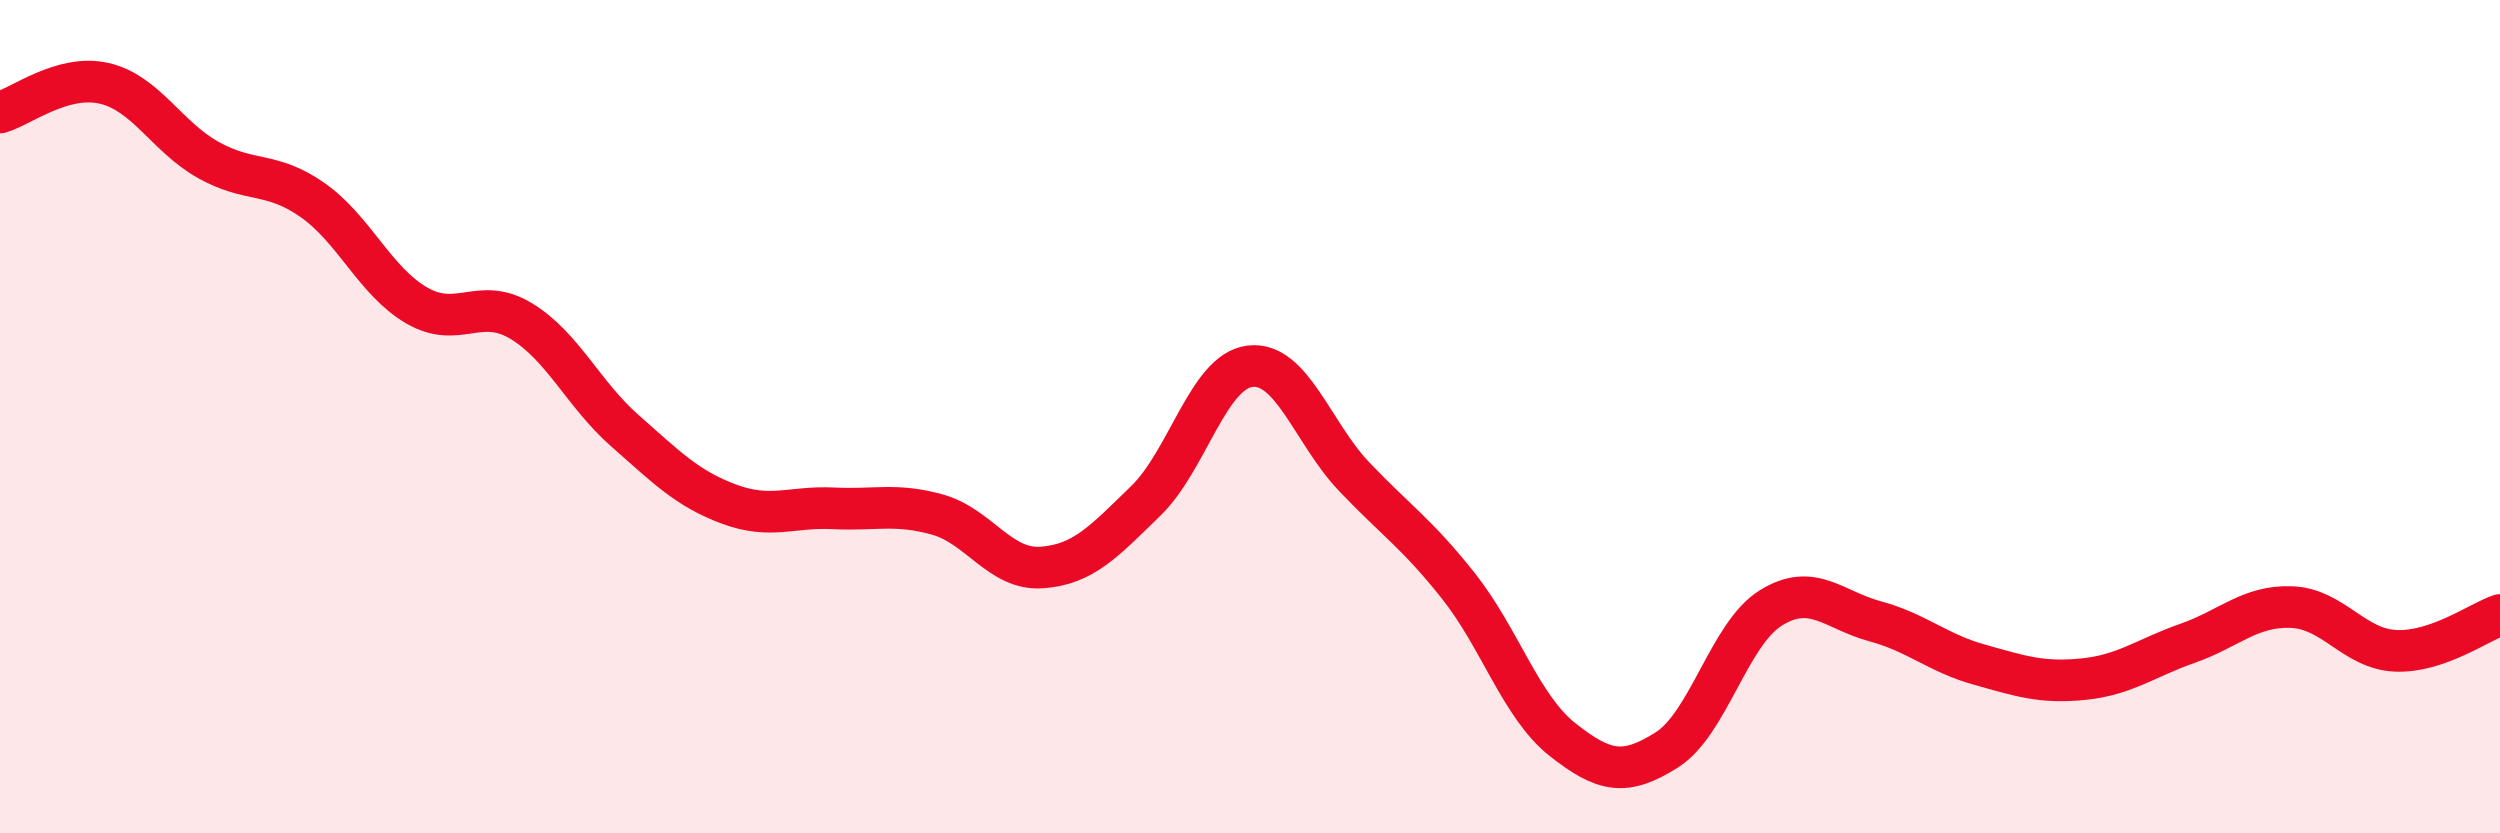
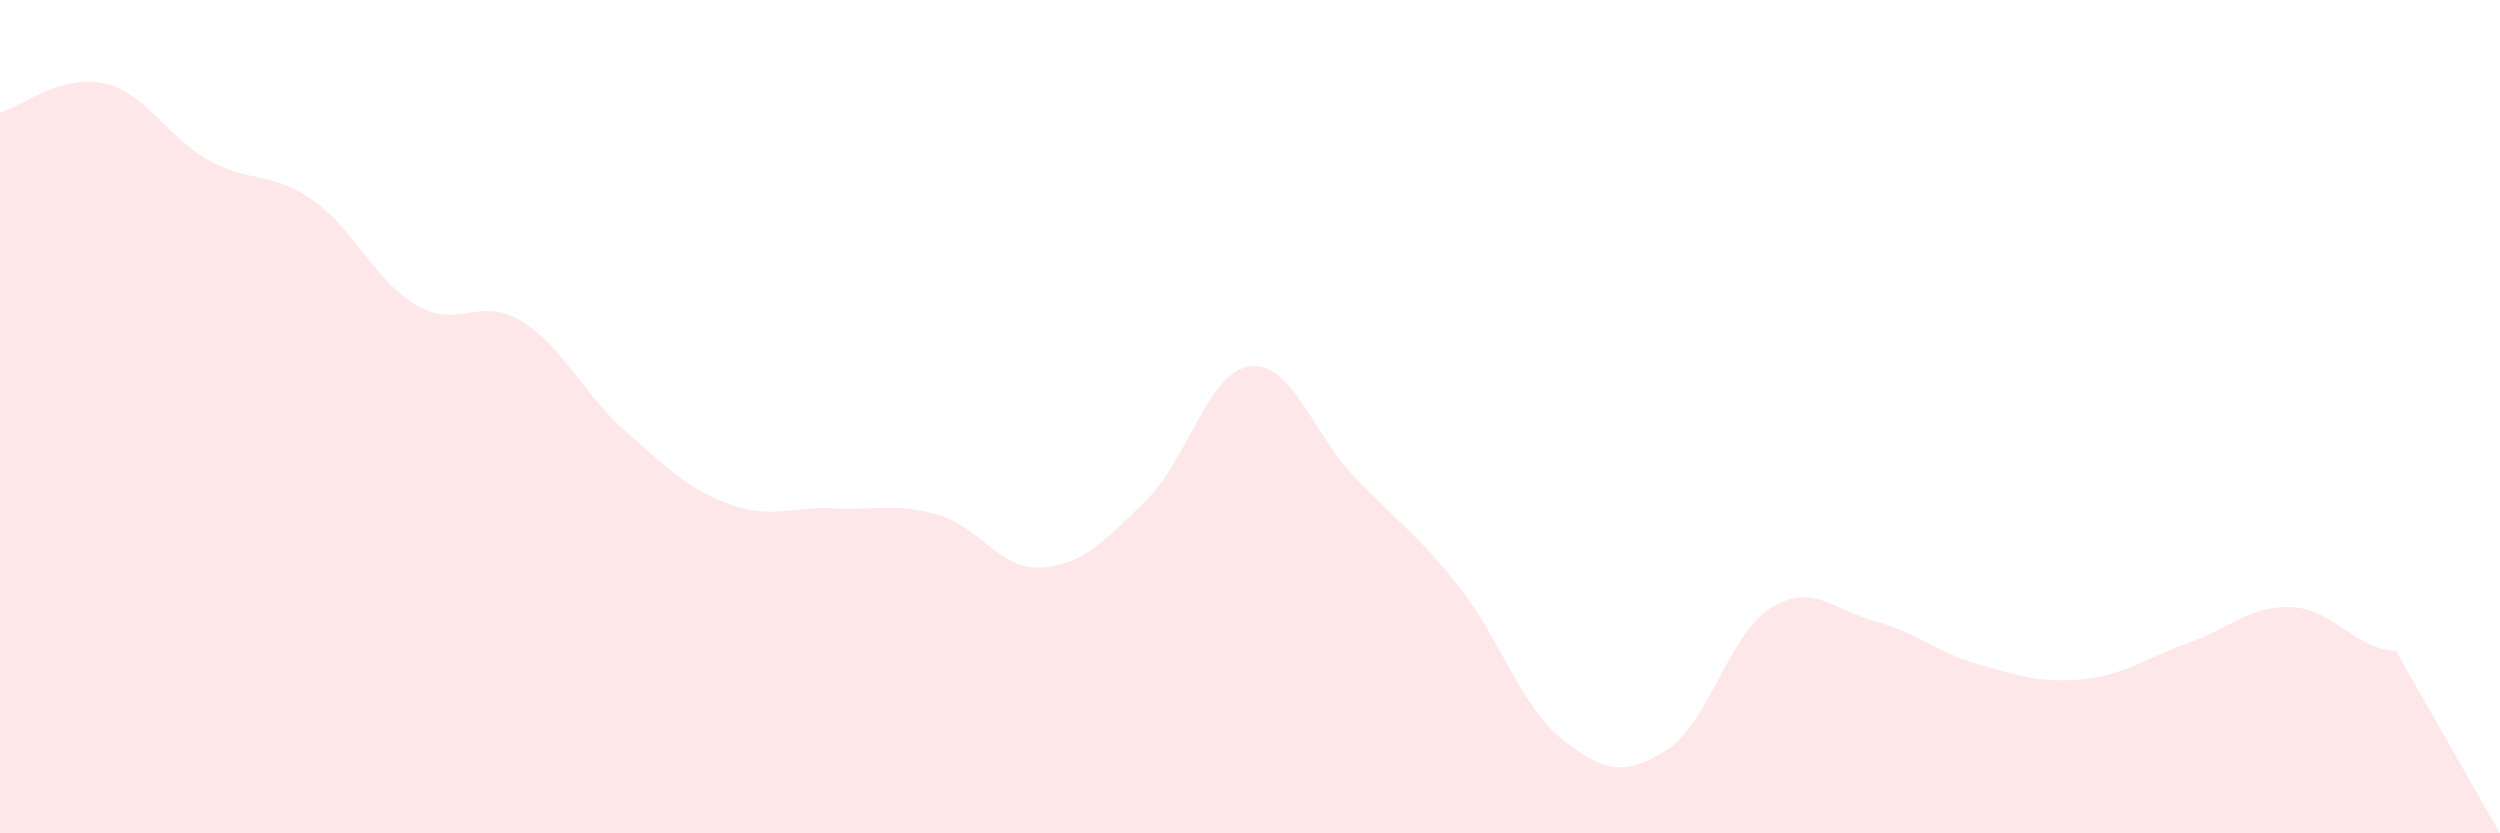
<svg xmlns="http://www.w3.org/2000/svg" width="60" height="20" viewBox="0 0 60 20">
-   <path d="M 0,2.7 C 0.5,2.56 1.5,1.77 2.5,2 C 3.5,2.23 4,3.28 5,3.84 C 6,4.4 6.5,4.1 7.5,4.8 C 8.5,5.5 9,6.75 10,7.33 C 11,7.91 11.5,7.1 12.5,7.7 C 13.5,8.3 14,9.46 15,10.34 C 16,11.22 16.5,11.73 17.5,12.1 C 18.5,12.47 19,12.15 20,12.2 C 21,12.25 21.5,12.07 22.5,12.35 C 23.5,12.63 24,13.69 25,13.62 C 26,13.55 26.5,12.99 27.5,12.02 C 28.5,11.05 29,8.91 30,8.79 C 31,8.67 31.5,10.39 32.5,11.44 C 33.5,12.49 34,12.8 35,14.06 C 36,15.32 36.5,16.96 37.5,17.75 C 38.5,18.54 39,18.63 40,18 C 41,17.37 41.5,15.21 42.5,14.59 C 43.5,13.97 44,14.64 45,14.91 C 46,15.18 46.5,15.67 47.5,15.95 C 48.5,16.23 49,16.4 50,16.3 C 51,16.2 51.5,15.79 52.5,15.44 C 53.5,15.09 54,14.53 55,14.57 C 56,14.61 56.5,15.58 57.5,15.62 C 58.5,15.66 59.5,14.93 60,14.76L60 20L0 20Z" fill="#EB0A25" opacity="0.1" stroke-linecap="round" stroke-linejoin="round" />
-   <path d="M 0,2.7 C 0.5,2.56 1.5,1.77 2.5,2 C 3.5,2.23 4,3.28 5,3.84 C 6,4.4 6.5,4.1 7.5,4.8 C 8.5,5.5 9,6.75 10,7.33 C 11,7.91 11.5,7.1 12.5,7.7 C 13.5,8.3 14,9.46 15,10.34 C 16,11.22 16.5,11.73 17.5,12.1 C 18.5,12.47 19,12.15 20,12.2 C 21,12.25 21.5,12.07 22.5,12.35 C 23.5,12.63 24,13.69 25,13.62 C 26,13.55 26.5,12.99 27.5,12.02 C 28.5,11.05 29,8.91 30,8.79 C 31,8.67 31.5,10.39 32.5,11.44 C 33.5,12.49 34,12.8 35,14.06 C 36,15.32 36.5,16.96 37.5,17.75 C 38.5,18.54 39,18.63 40,18 C 41,17.37 41.5,15.21 42.5,14.59 C 43.5,13.97 44,14.64 45,14.91 C 46,15.18 46.5,15.67 47.5,15.95 C 48.5,16.23 49,16.4 50,16.3 C 51,16.2 51.5,15.79 52.5,15.44 C 53.5,15.09 54,14.53 55,14.57 C 56,14.61 56.5,15.58 57.5,15.62 C 58.5,15.66 59.5,14.93 60,14.76" stroke="#EB0A25" stroke-width="1" fill="none" stroke-linecap="round" stroke-linejoin="round" />
+   <path d="M 0,2.7 C 0.5,2.56 1.5,1.77 2.5,2 C 3.5,2.23 4,3.28 5,3.84 C 6,4.4 6.5,4.1 7.5,4.8 C 8.5,5.5 9,6.75 10,7.33 C 11,7.91 11.5,7.1 12.5,7.7 C 13.5,8.3 14,9.46 15,10.34 C 16,11.22 16.5,11.73 17.5,12.1 C 18.5,12.47 19,12.15 20,12.2 C 21,12.25 21.5,12.07 22.5,12.35 C 23.5,12.63 24,13.69 25,13.62 C 26,13.55 26.5,12.99 27.5,12.02 C 28.5,11.05 29,8.91 30,8.79 C 31,8.67 31.5,10.39 32.5,11.44 C 33.5,12.49 34,12.8 35,14.06 C 36,15.32 36.5,16.96 37.5,17.75 C 38.5,18.54 39,18.63 40,18 C 41,17.37 41.5,15.21 42.5,14.59 C 43.5,13.97 44,14.64 45,14.91 C 46,15.18 46.5,15.67 47.5,15.95 C 48.5,16.23 49,16.4 50,16.3 C 51,16.2 51.5,15.79 52.5,15.44 C 53.5,15.09 54,14.53 55,14.57 C 56,14.61 56.5,15.58 57.5,15.62 L60 20L0 20Z" fill="#EB0A25" opacity="0.1" stroke-linecap="round" stroke-linejoin="round" />
</svg>